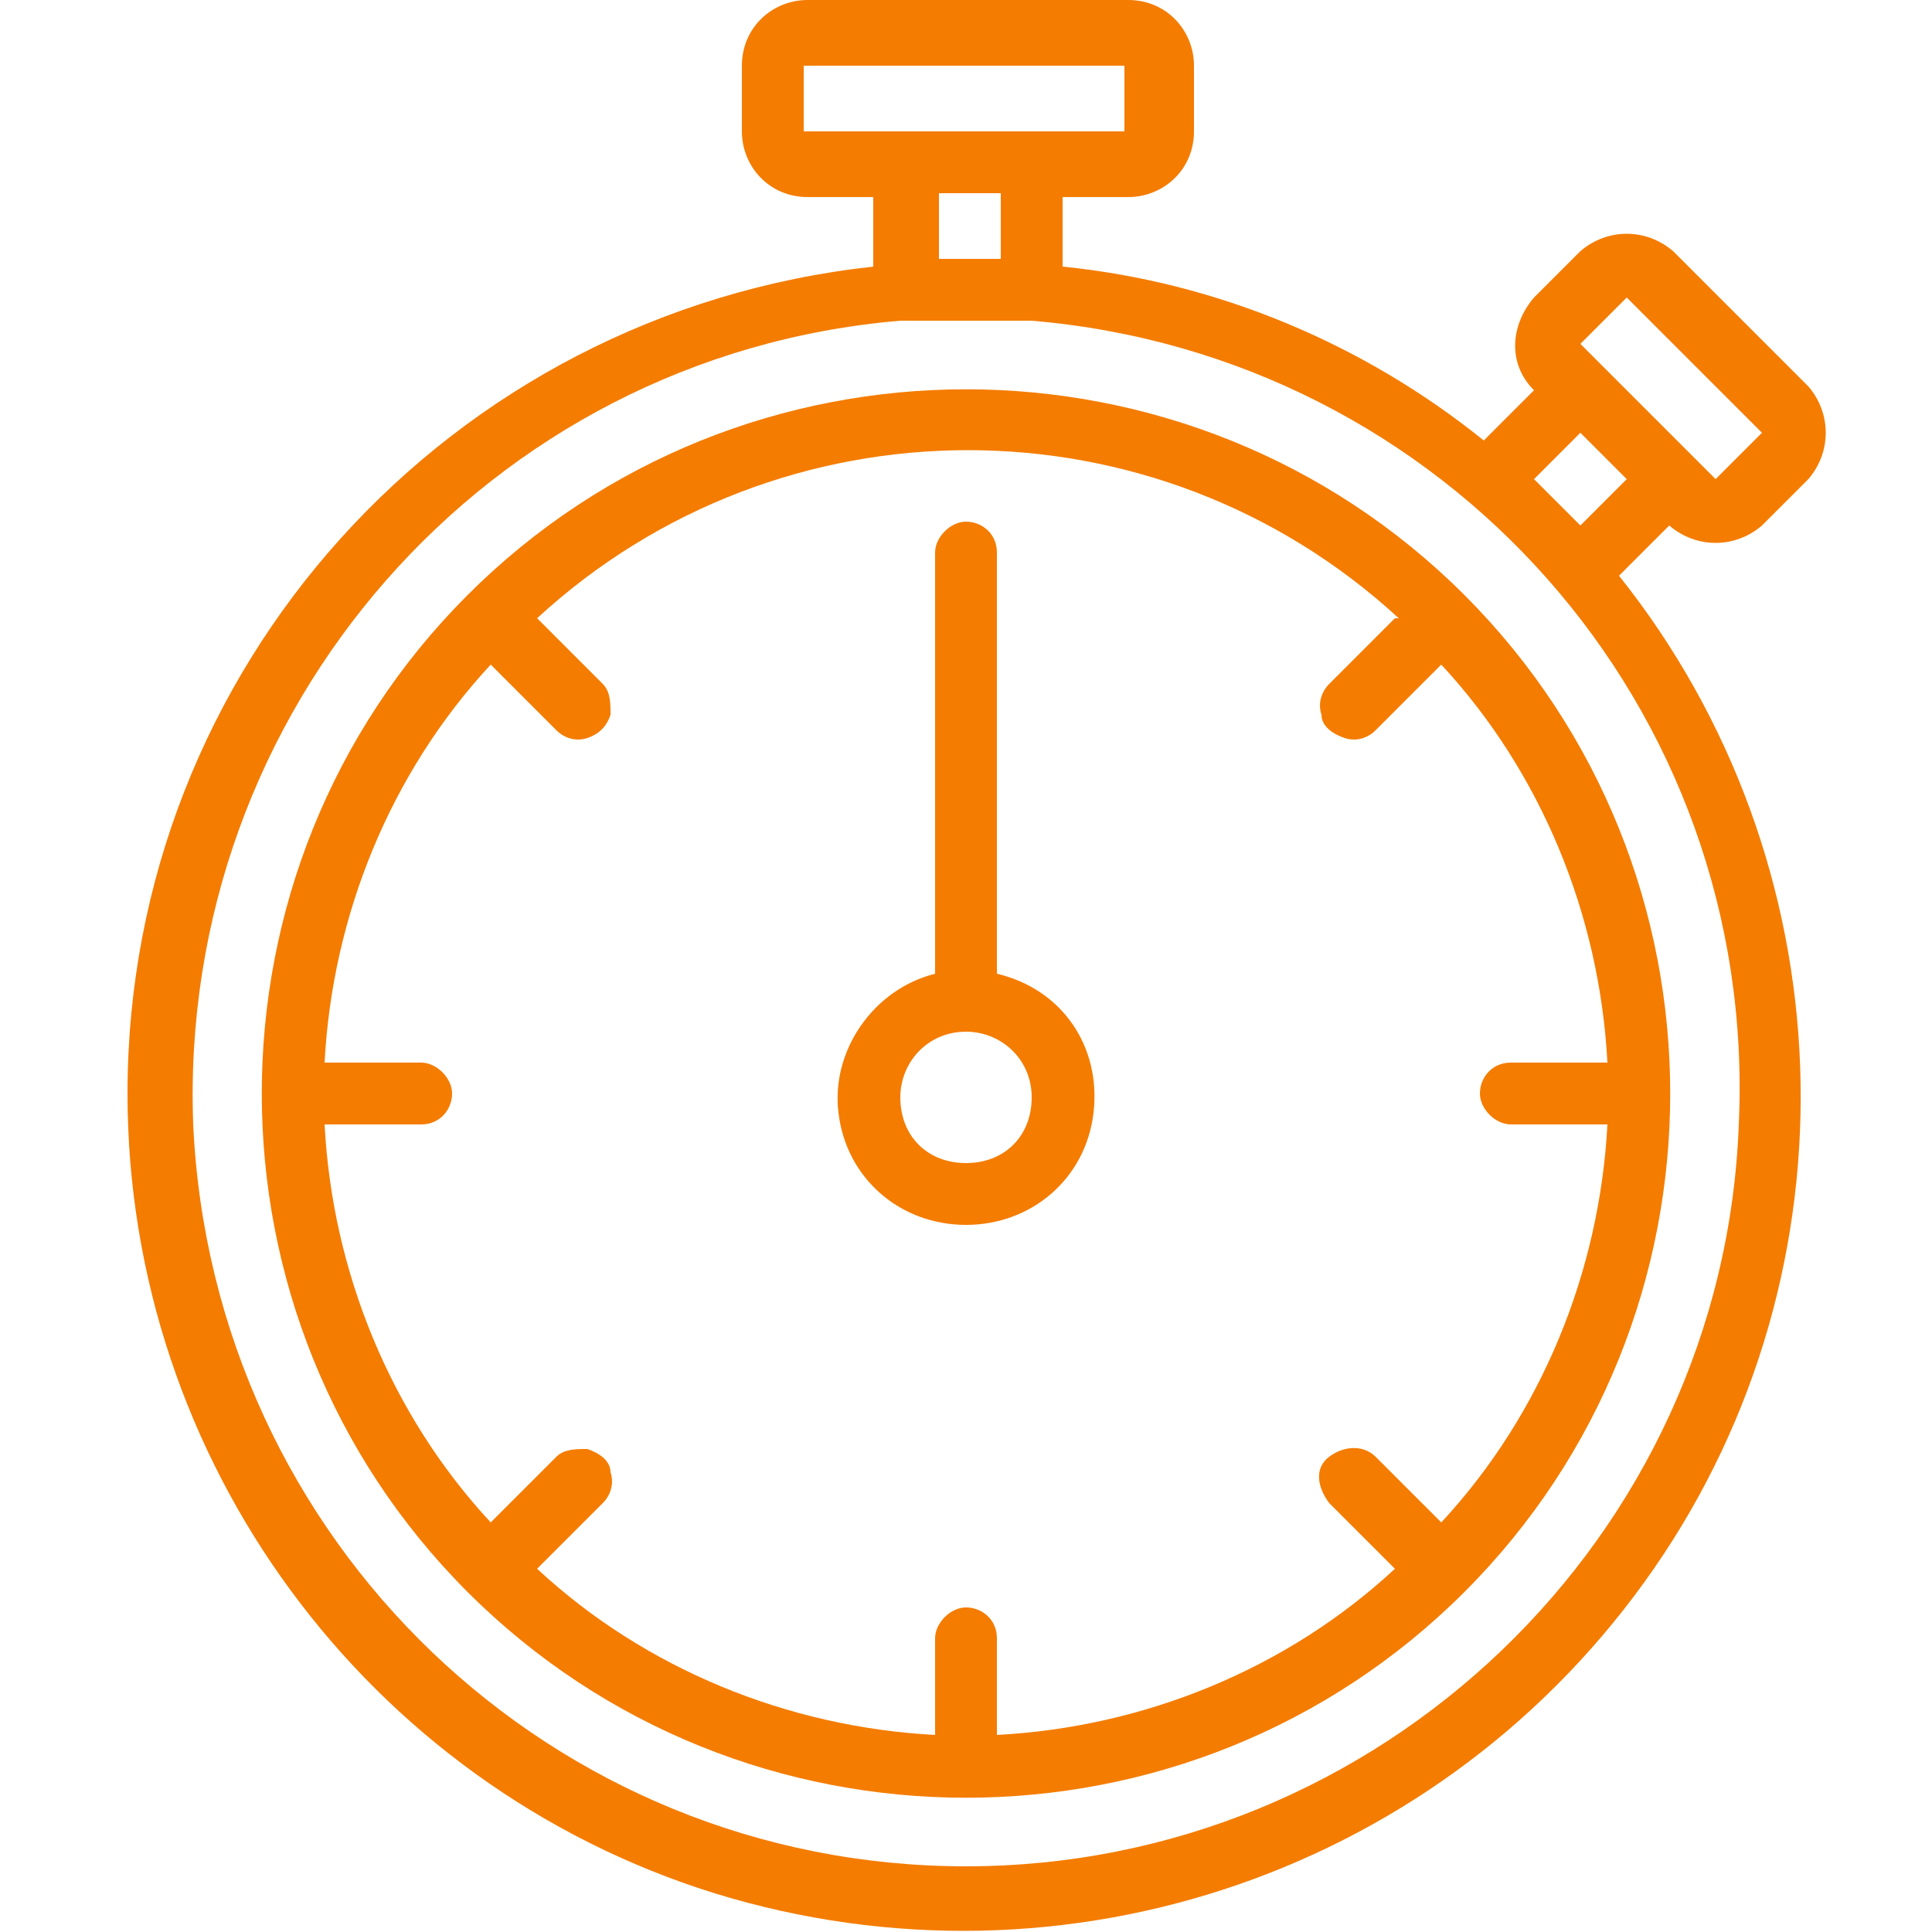
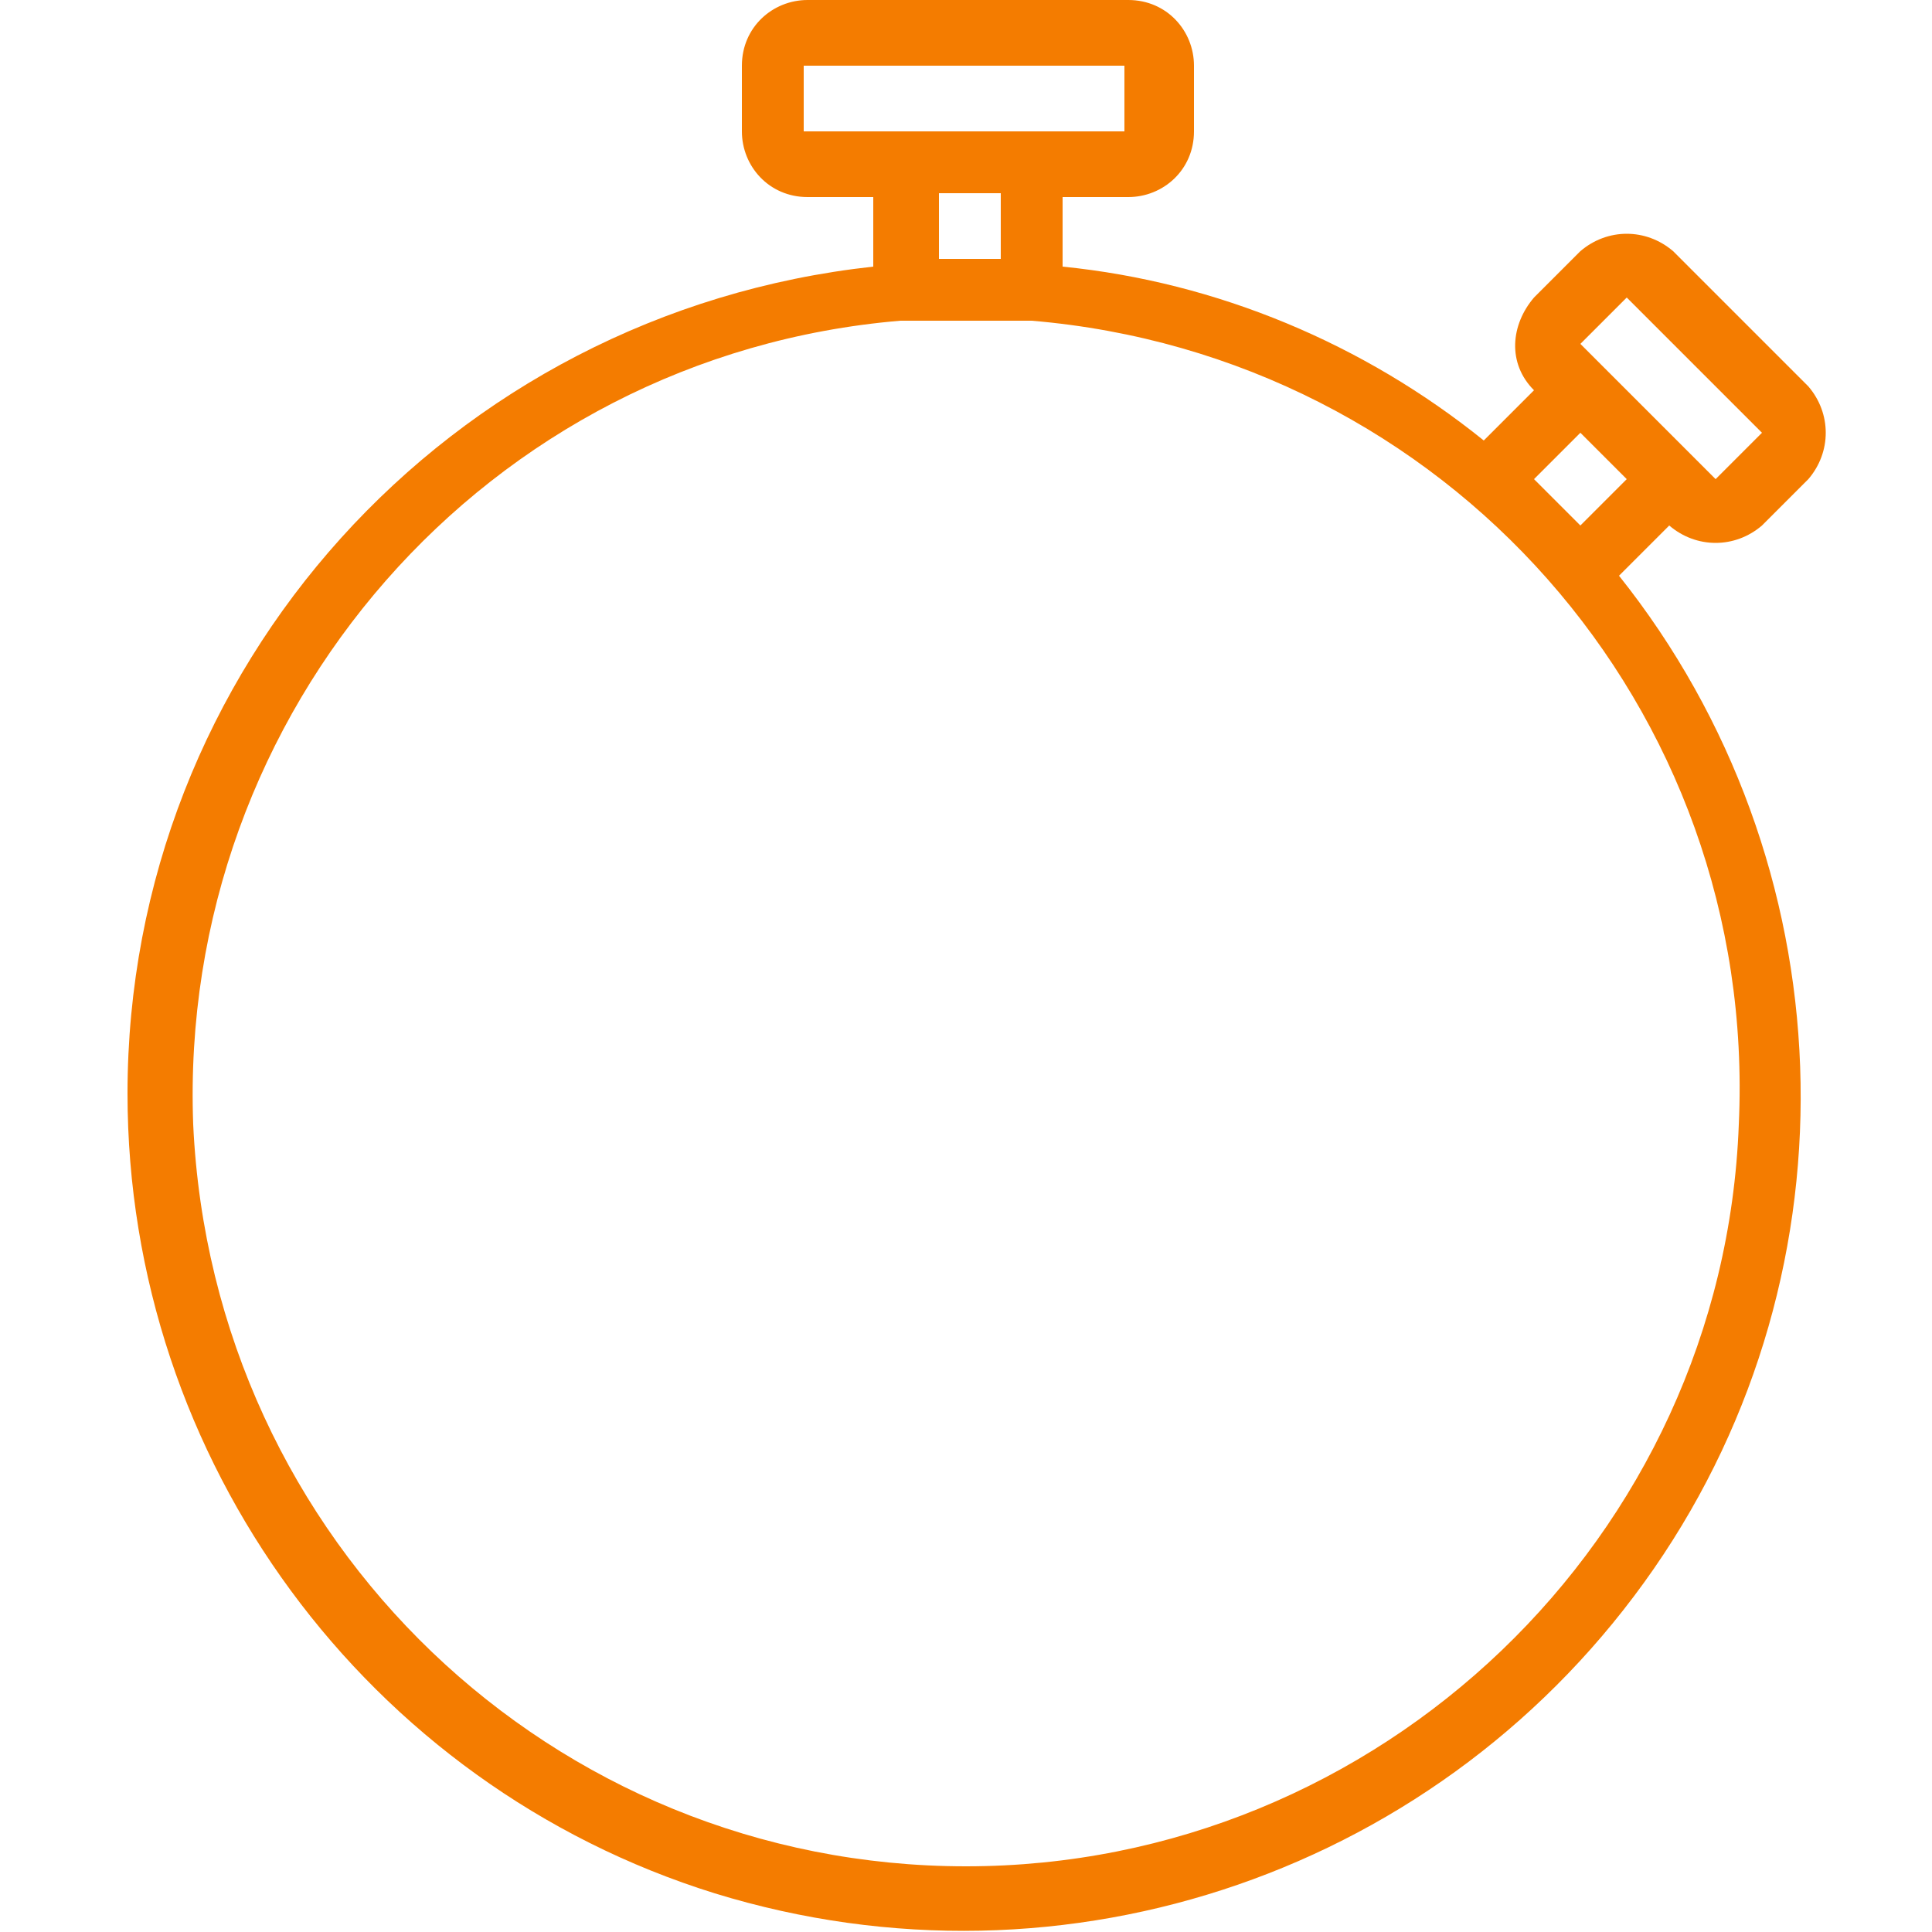
<svg xmlns="http://www.w3.org/2000/svg" version="1.1" viewBox="0 0 50 50" width="50" height="50">
  <defs>
    <style>
      .cls-1 {
        fill: #f47c00;
      }
    </style>
  </defs>
  <g>
    <g id="Ebene_1">
      <path class="cls-1" d="M3.3,28.3c0,9.5,6.2,17.9,15.2,20.7,9.1,2.8,18.9-.6,24.3-8.4,5.4-7.8,5-18.3-.9-25.7l1.3-1.3c.7.6,1.7.6,2.4,0l1.2-1.2c.6-.7.6-1.7,0-2.4l-3.5-3.5c-.7-.6-1.7-.6-2.4,0l-1.2,1.2c-.6.7-.7,1.7,0,2.4l-1.3,1.3c-3.1-2.5-6.9-4.1-10.9-4.5v-1.8h1.7c.9,0,1.7-.7,1.7-1.7v-1.7c0-.9-.7-1.7-1.7-1.7h-8.3c-.9,0-1.7.7-1.7,1.7v1.7c0,.9.7,1.7,1.7,1.7h1.7v1.8C11.6,8.1,3.3,17.3,3.3,28.3ZM25,48.3c-10.7,0-19.5-8.4-20-19.2-.4-10.7,7.6-19.9,18.3-20.8.6,0,1.1,0,1.7,0s1.1,0,1.7,0c10.7.9,18.8,10,18.3,20.8-.4,10.7-9.3,19.2-20,19.2ZM42.1,7.7l3.5,3.5-1.2,1.2-3.5-3.5,1.2-1.2ZM40.9,11.2l1.2,1.2-1.2,1.2c-.4-.4-.8-.8-1.2-1.2l1.2-1.2ZM20.8,1.7h8.3v1.7s-8.3,0-8.3,0v-1.7ZM24.2,5h1.7v1.7c-.3,0-.6,0-.8,0s-.6,0-.8,0v-1.7Z" />
-       <path class="cls-1" d="M37.9,15.4s0,0,0,0c-7.1-7.1-18.7-7.1-25.8,0,0,0,0,0,0,0s0,0,0,0c-7.1,7.1-7.1,18.7,0,25.8,0,0,0,0,0,0,0,0,0,0,0,0,7.1,7.1,18.7,7.1,25.8,0,0,0,0,0,0,0s0,0,0,0c7.1-7.1,7.1-18.7,0-25.8,0,0,0,0,0,0ZM36.1,16l-1.7,1.7c-.2.2-.3.5-.2.8,0,.3.3.5.6.6s.6,0,.8-.2l1.7-1.7c2.6,2.8,4.1,6.5,4.3,10.3h-2.5c-.5,0-.8.4-.8.8s.4.8.8.8h2.5c-.2,3.8-1.7,7.5-4.3,10.3l-1.7-1.7c-.3-.3-.8-.3-1.2,0s-.3.8,0,1.2l1.7,1.7c-2.8,2.6-6.5,4.1-10.3,4.3v-2.5c0-.5-.4-.8-.8-.8s-.8.4-.8.8v2.5c-3.8-.2-7.5-1.7-10.3-4.3l1.7-1.7c.2-.2.3-.5.2-.8,0-.3-.3-.5-.6-.6-.3,0-.6,0-.8.2l-1.7,1.7c-2.6-2.8-4.1-6.5-4.3-10.3h2.5c.5,0,.8-.4.8-.8s-.4-.8-.8-.8h-2.5c.2-3.8,1.7-7.5,4.3-10.3l1.7,1.7c.2.2.5.3.8.2s.5-.3.6-.6c0-.3,0-.6-.2-.8l-1.7-1.7c6.3-5.8,16-5.8,22.3,0Z" />
-       <path class="cls-1" d="M25,31.7c1.7,0,3.1-1.2,3.3-2.9.2-1.7-.8-3.2-2.5-3.6v-10.9c0-.5-.4-.8-.8-.8s-.8.4-.8.8v10.9c-1.6.4-2.7,2-2.5,3.6.2,1.7,1.6,2.9,3.3,2.9ZM25,26.7c.9,0,1.7.7,1.7,1.7s-.7,1.7-1.7,1.7-1.7-.7-1.7-1.7c0-.9.7-1.7,1.7-1.7Z" />
    </g>
  </g>
</svg>